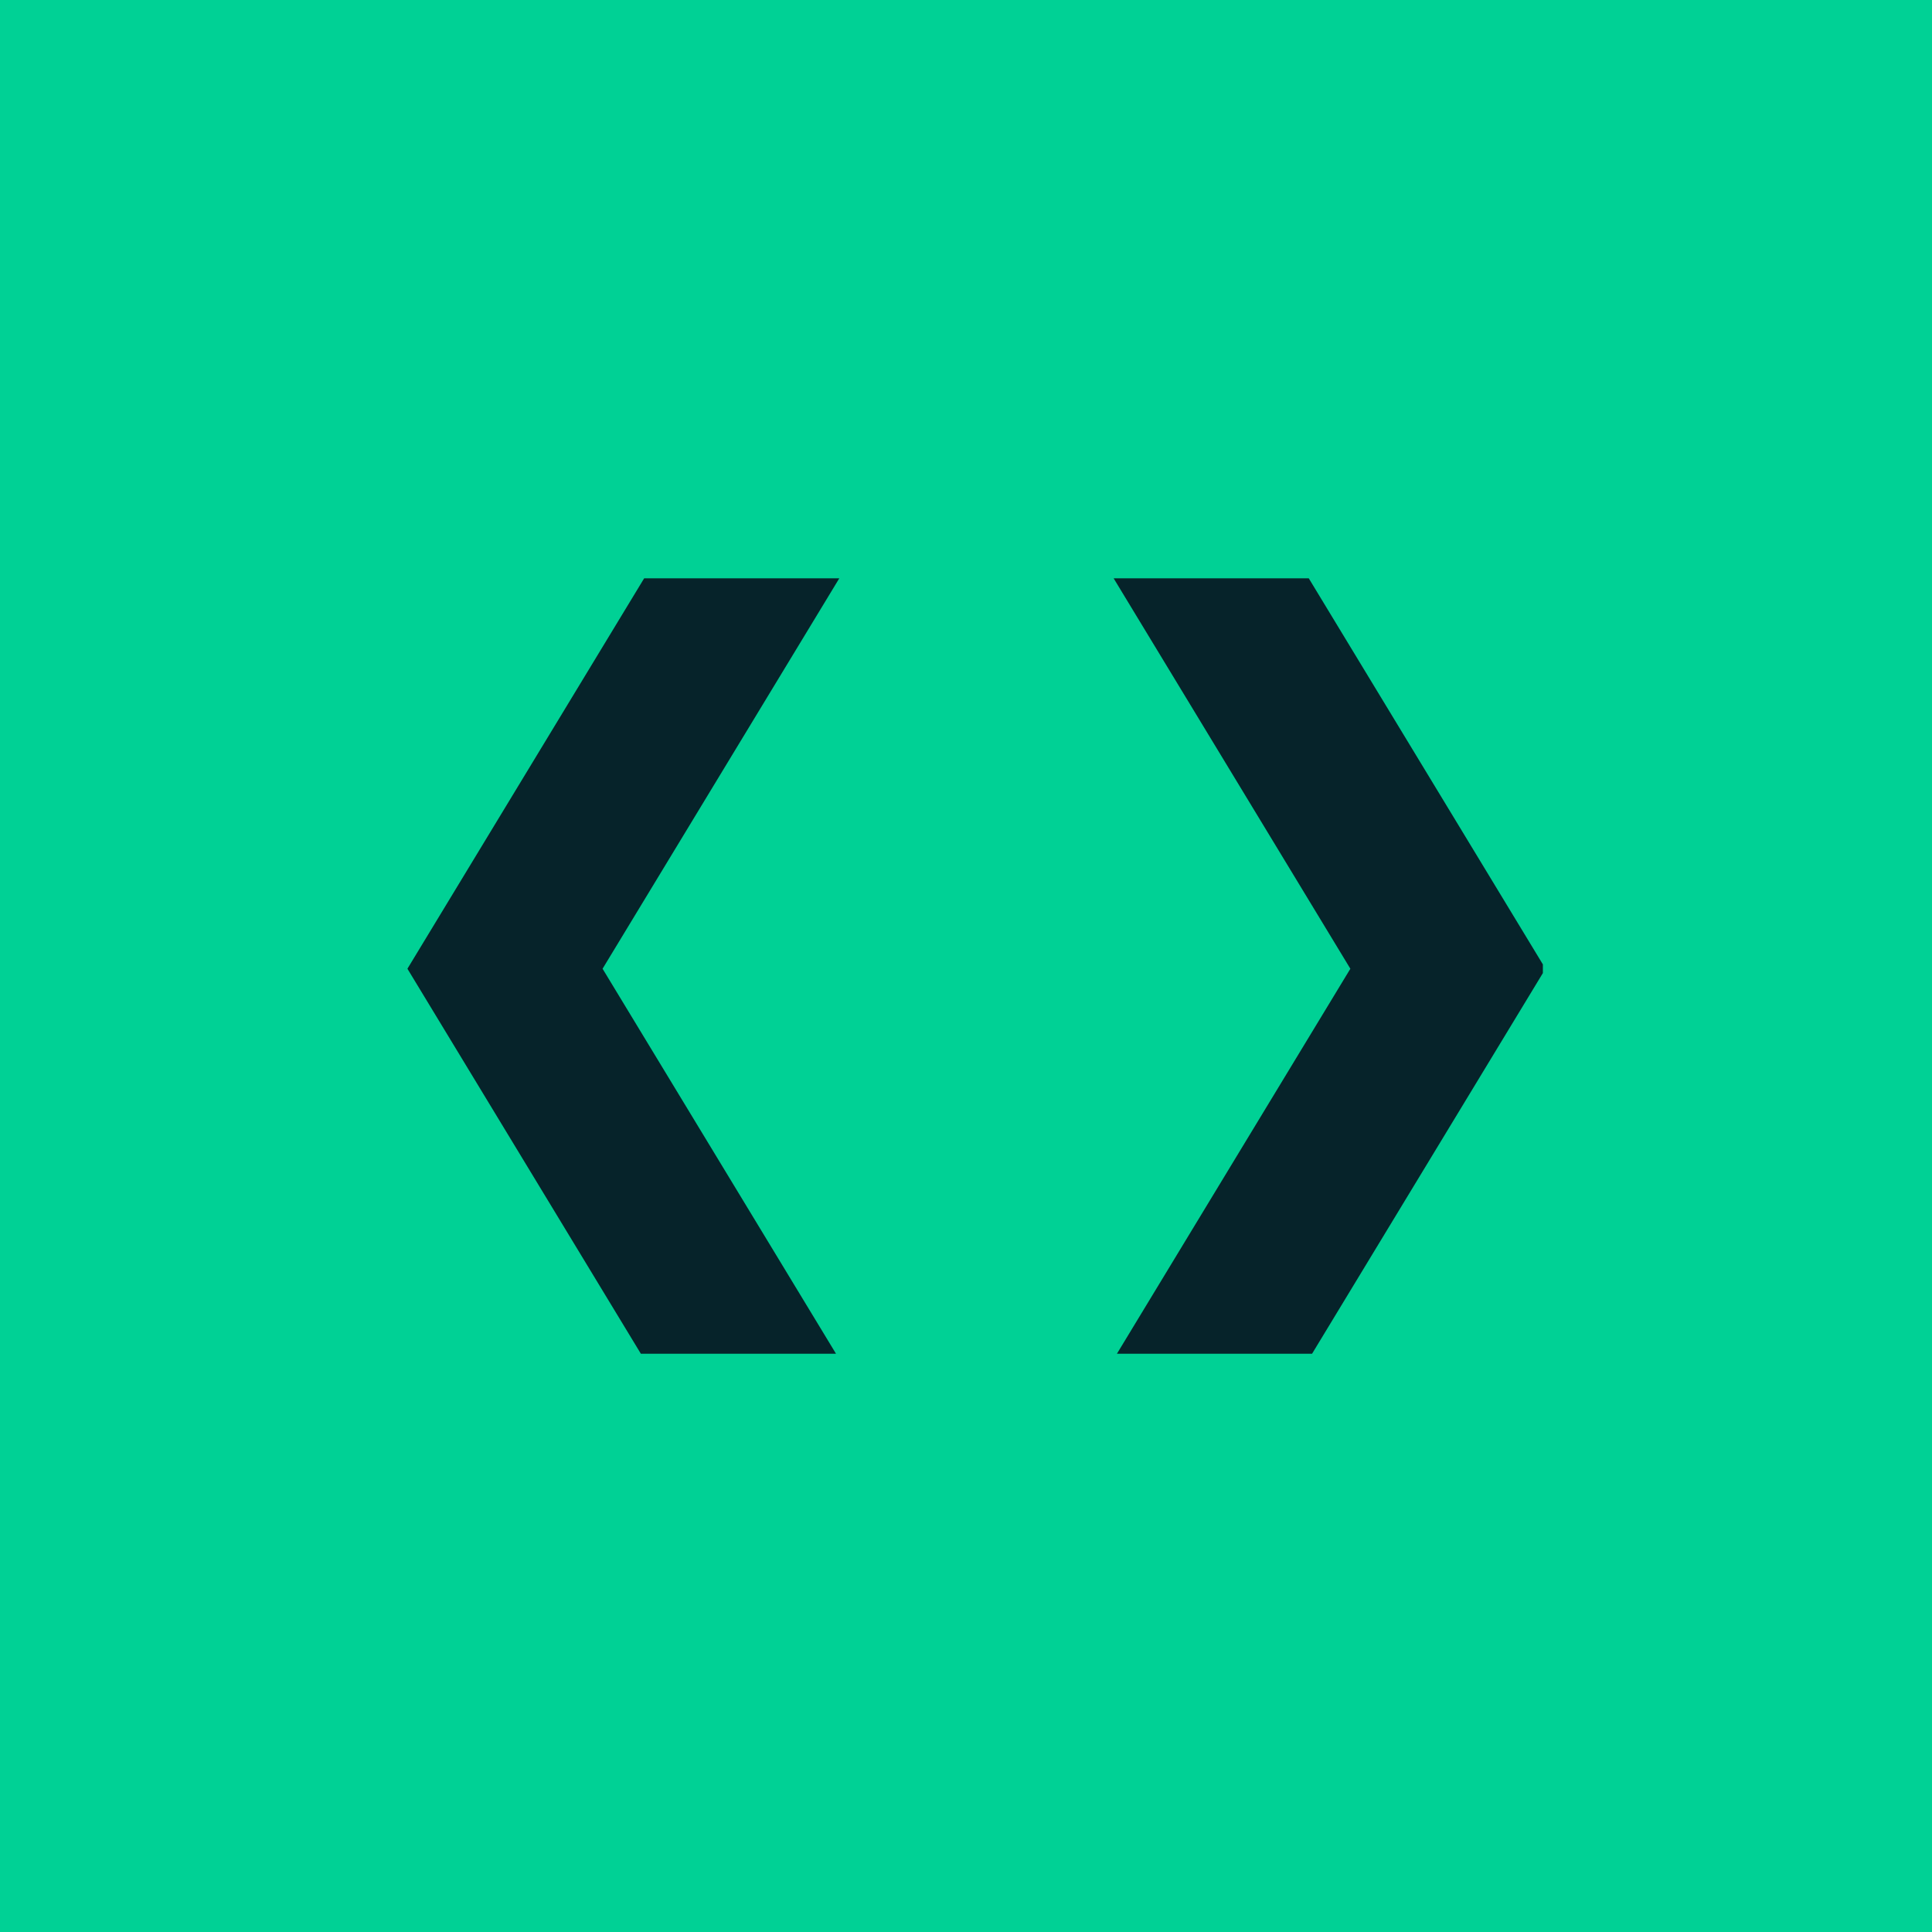
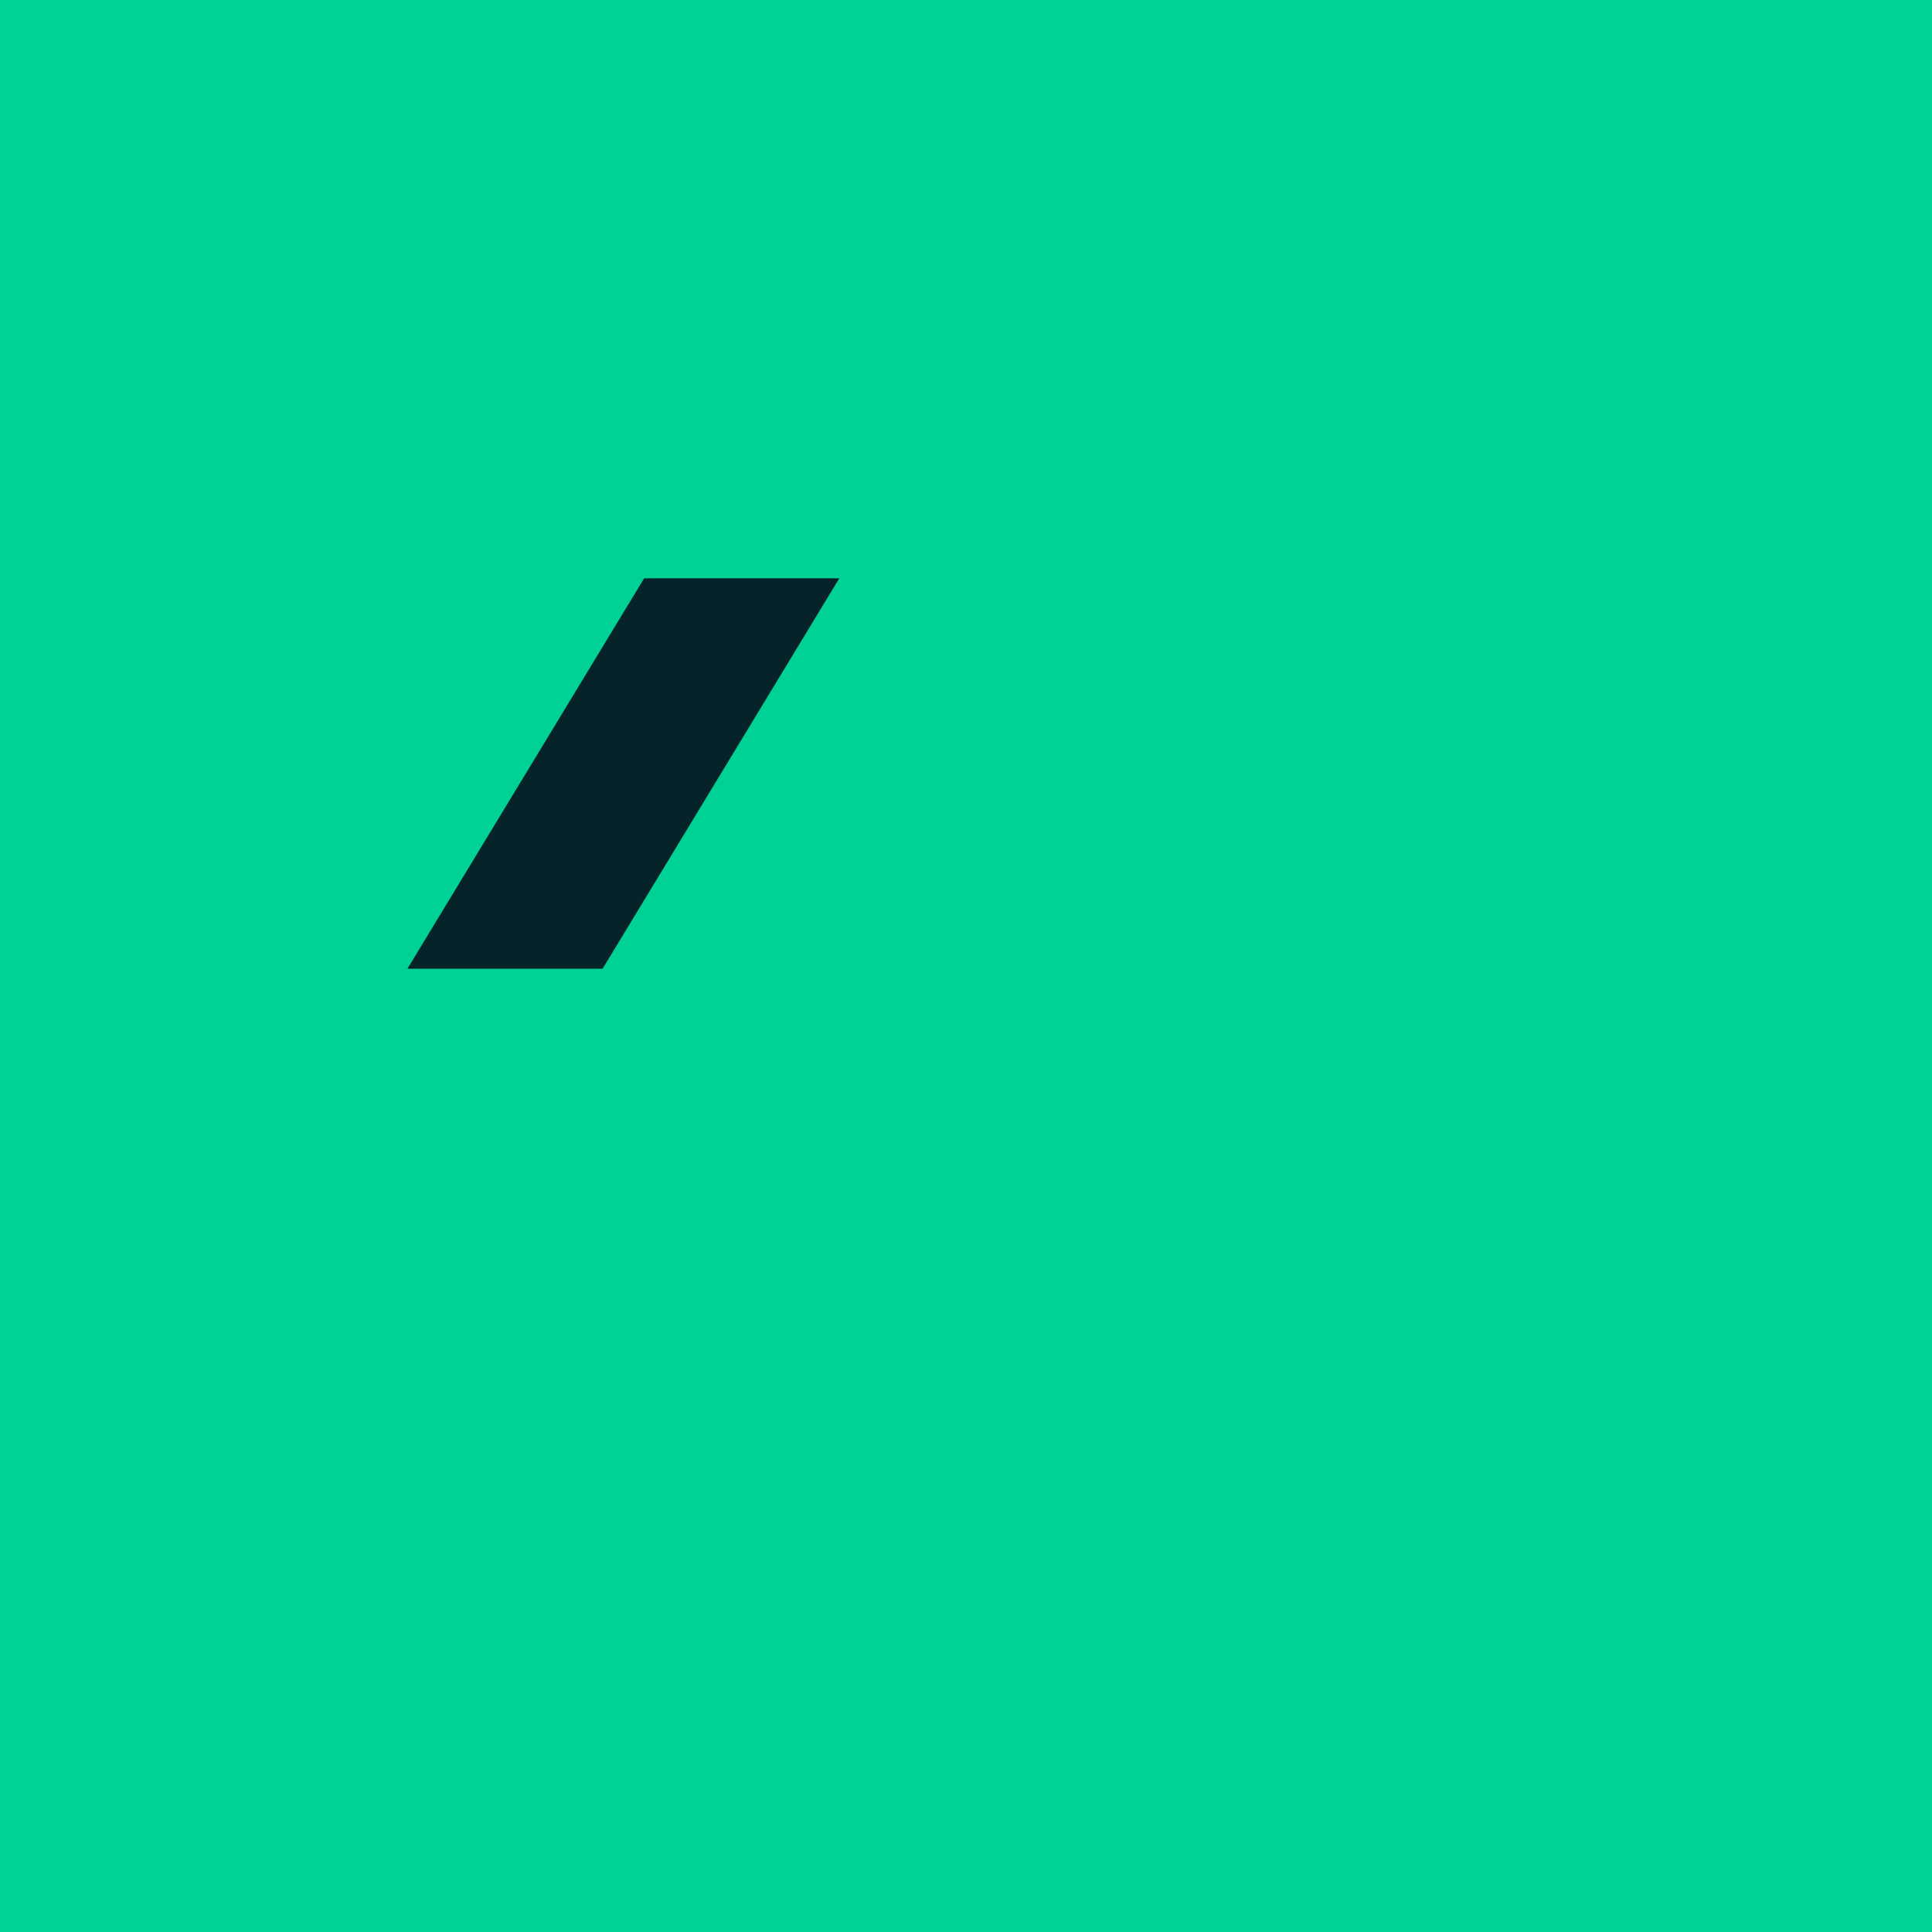
<svg xmlns="http://www.w3.org/2000/svg" width="147" height="147" viewBox="0 0 147 147" fill="none">
  <rect width="147" height="147" fill="#00D195" />
  <g clip-path="url(#clip0_2026_2498)">
-     <path d="M45.848 73.708L63.861 103.417H49.013L31 73.708L49.013 44H63.861L45.848 73.708Z" fill="#06232A" />
-     <path d="M102.745 73.708L84.732 103.417H99.579L117.593 73.708L99.579 44H84.732L102.745 73.708Z" fill="#06232A" />
+     <path d="M45.848 73.708H49.013L31 73.708L49.013 44H63.861L45.848 73.708Z" fill="#06232A" />
  </g>
  <defs>
    <clipPath id="clip0_2026_2498">
      <rect width="86.393" height="59" fill="white" transform="translate(31 44)" />
    </clipPath>
  </defs>
</svg>